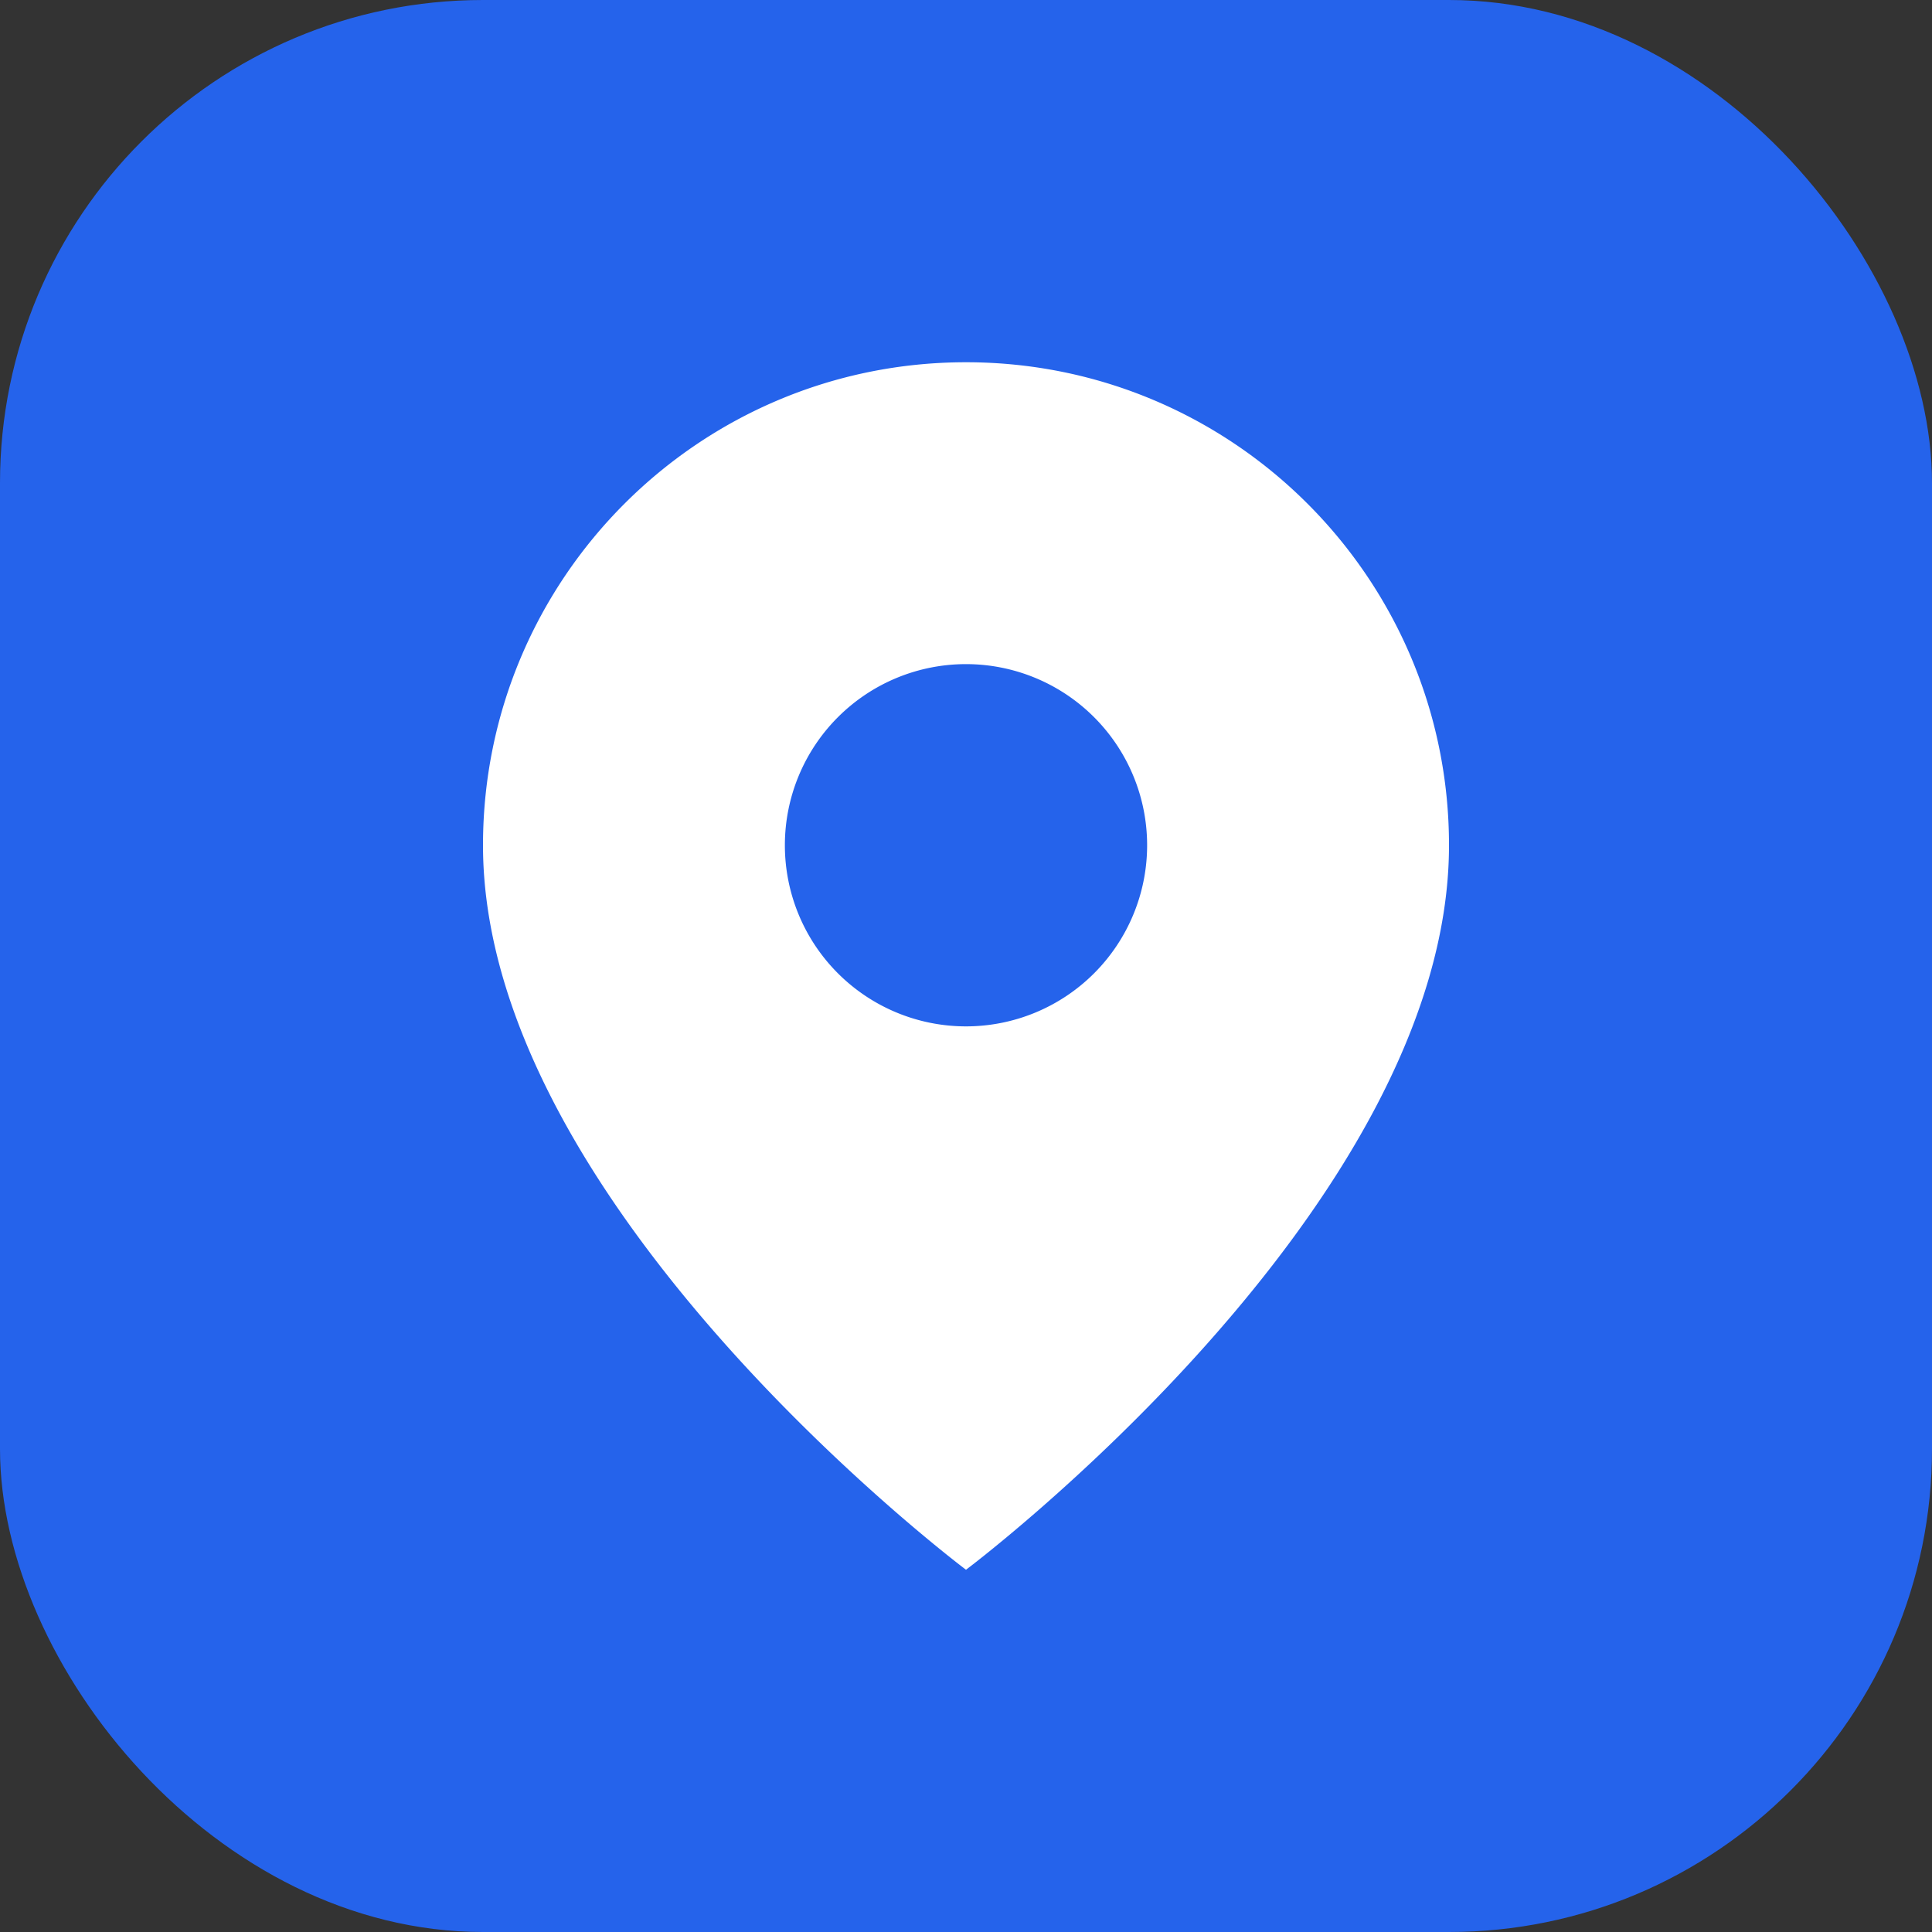
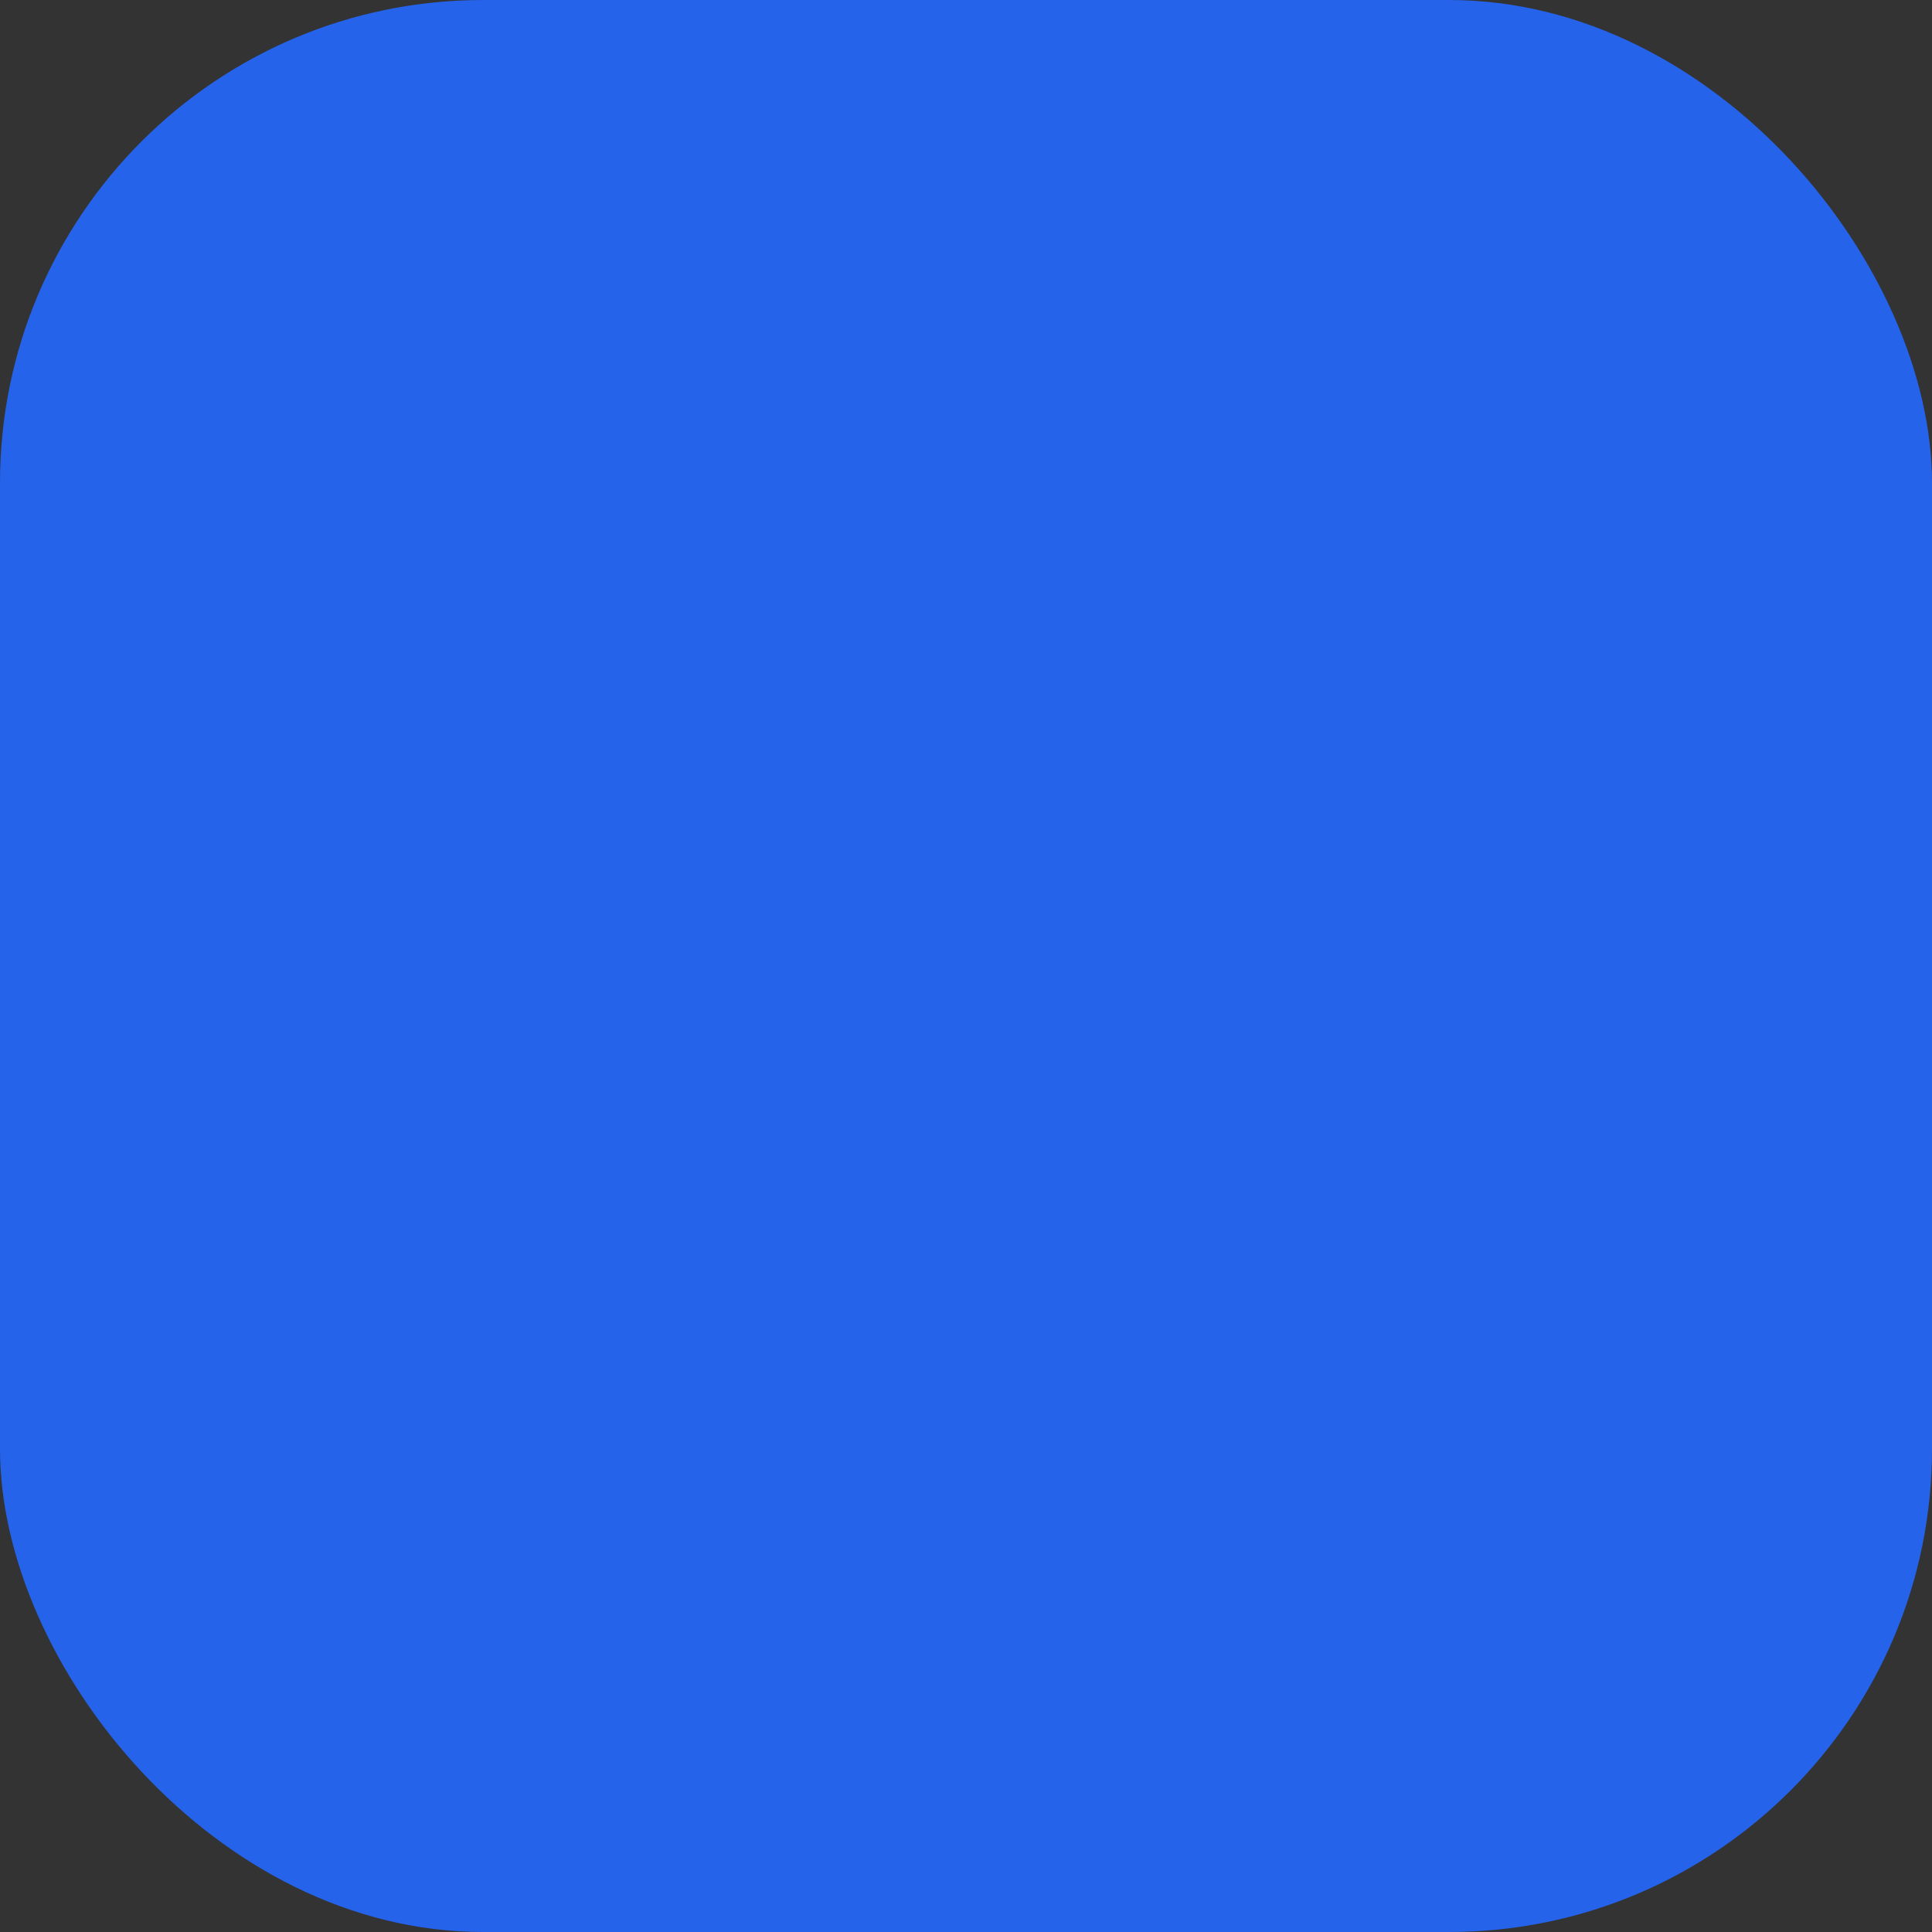
<svg xmlns="http://www.w3.org/2000/svg" width="64" height="64" viewBox="0 0 64 64">
  <rect x="0" y="0" width="64" height="64" fill="#333333" stroke="none" />
  <rect width="64" height="64" rx="16" fill="#2563eb" />
-   <path d="M32 12c-8.837 0-16 7.163-16 16 0 12 16 24 16 24s16-12 16-24c0-8.837-7.163-16-16-16zm0 22a6 6 0 110-12 6 6 0 010 12z" fill="white" />
</svg>